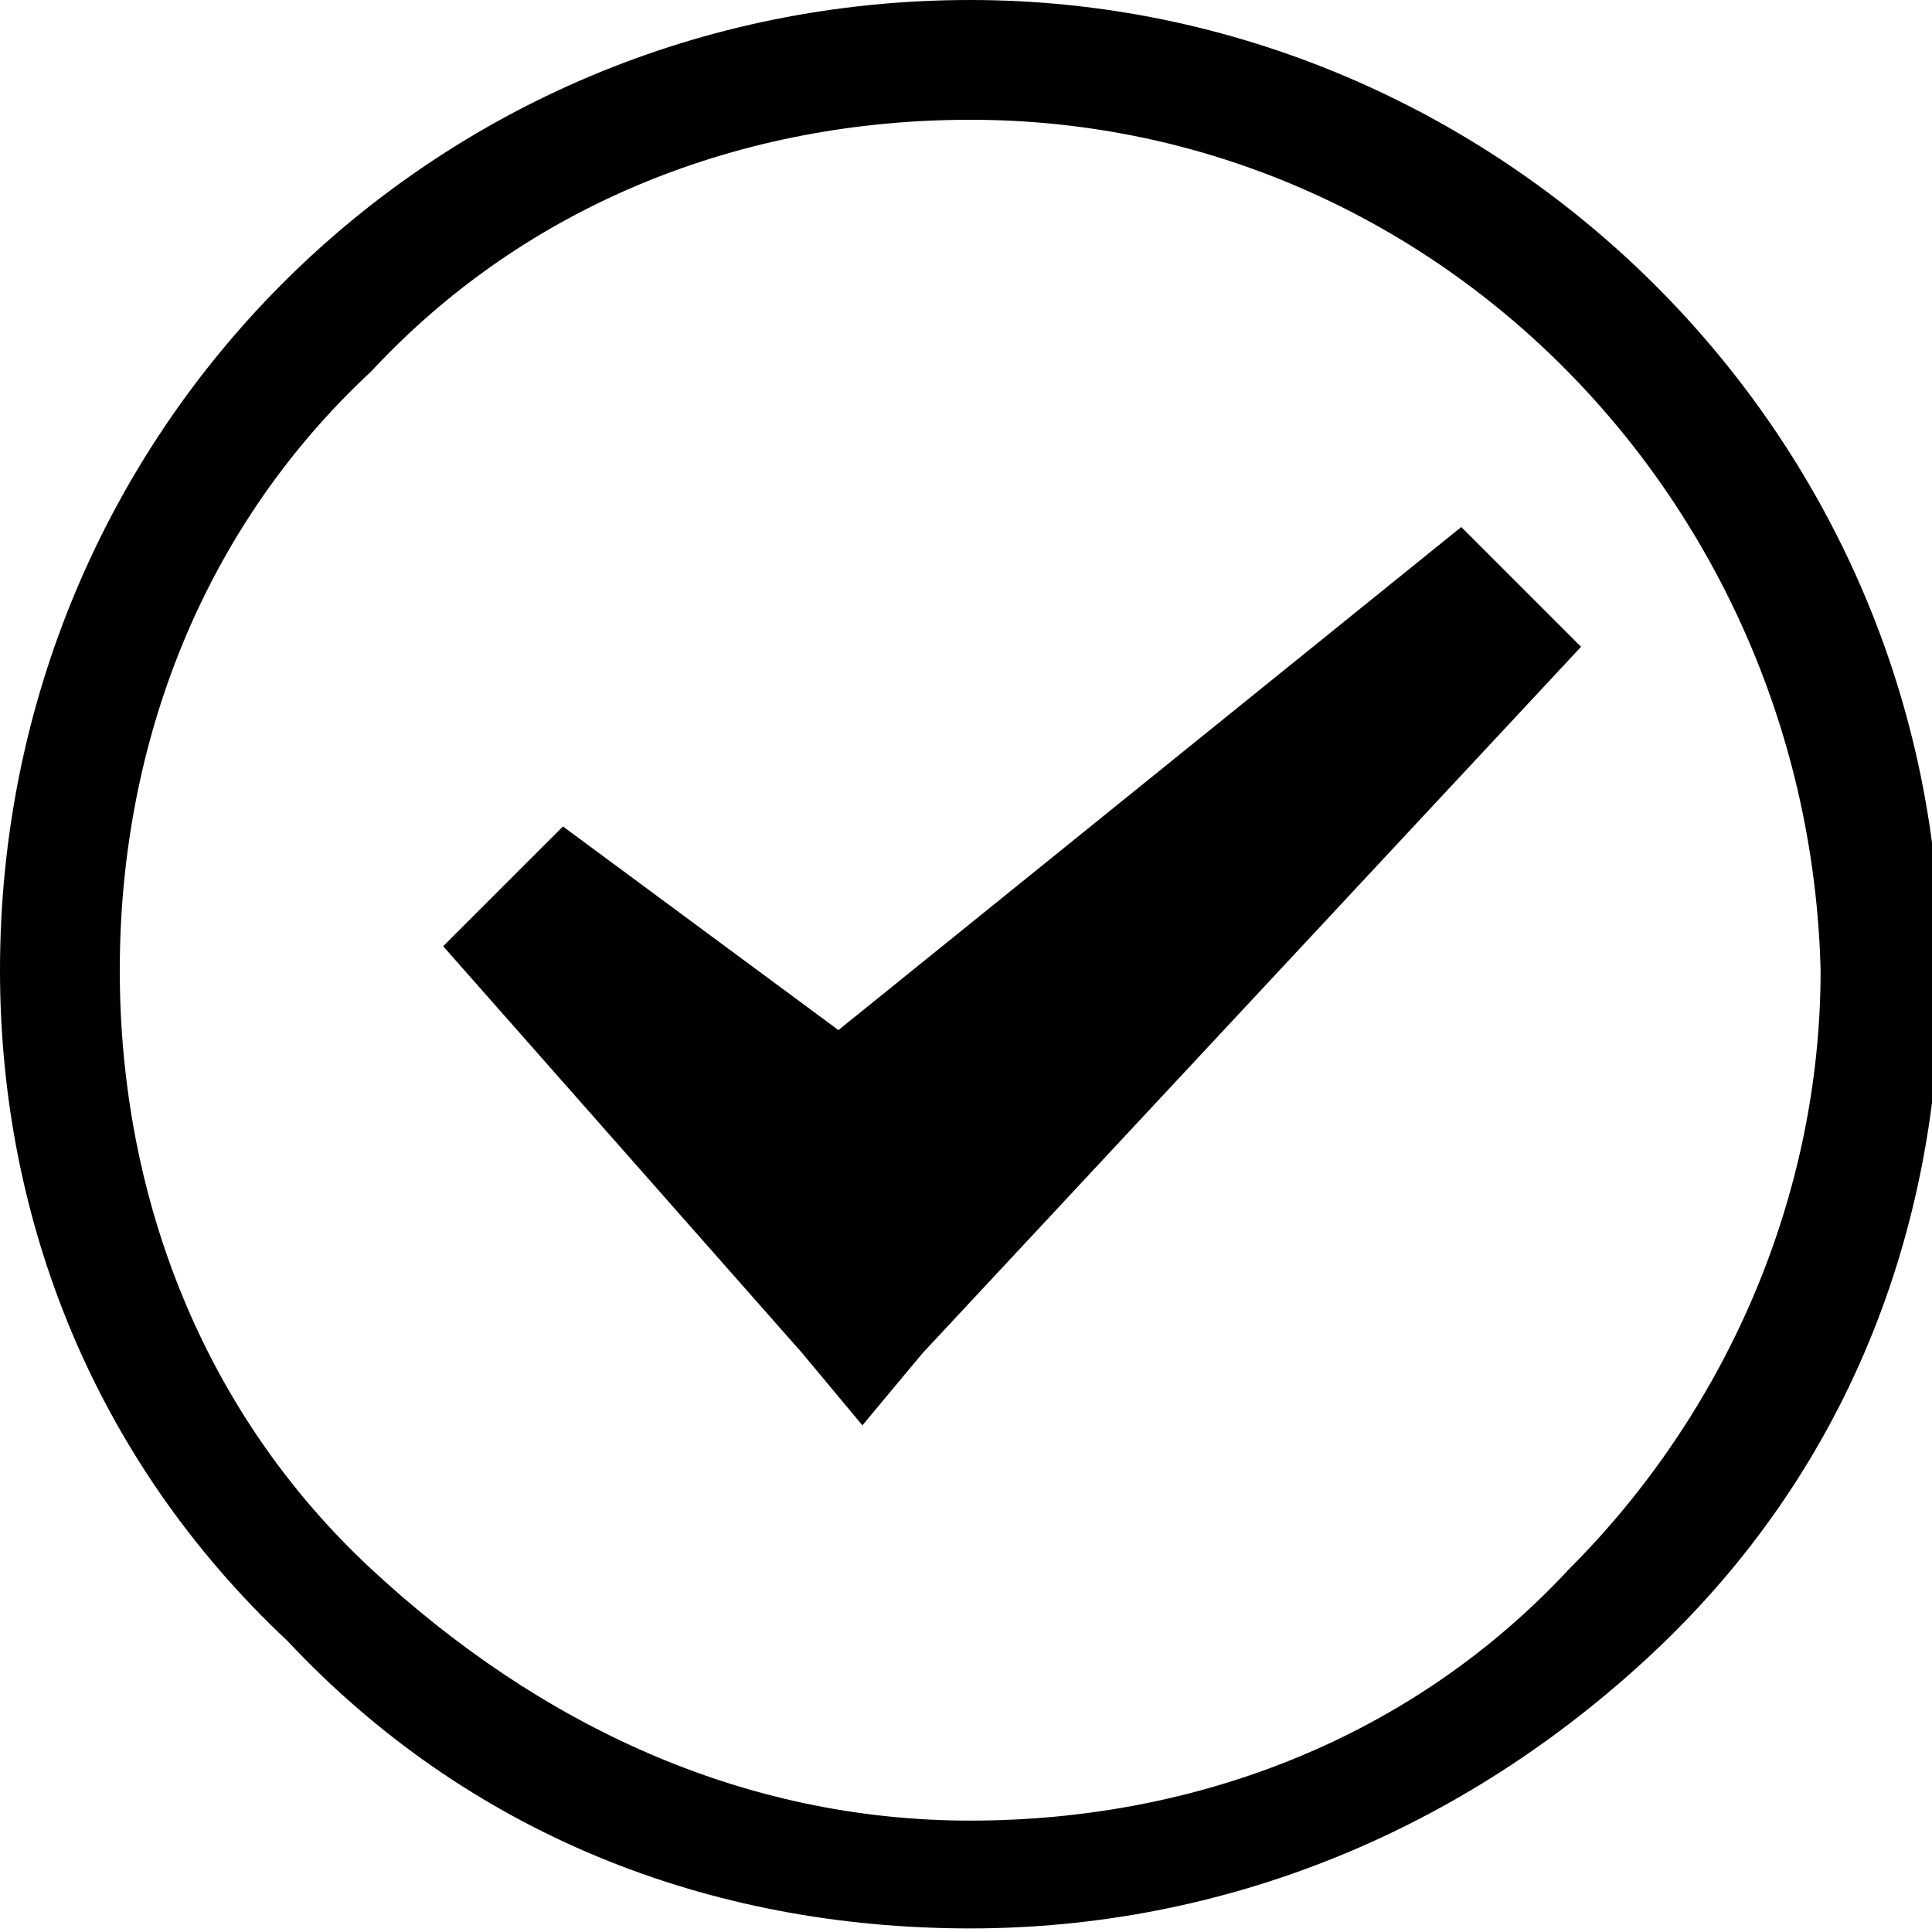
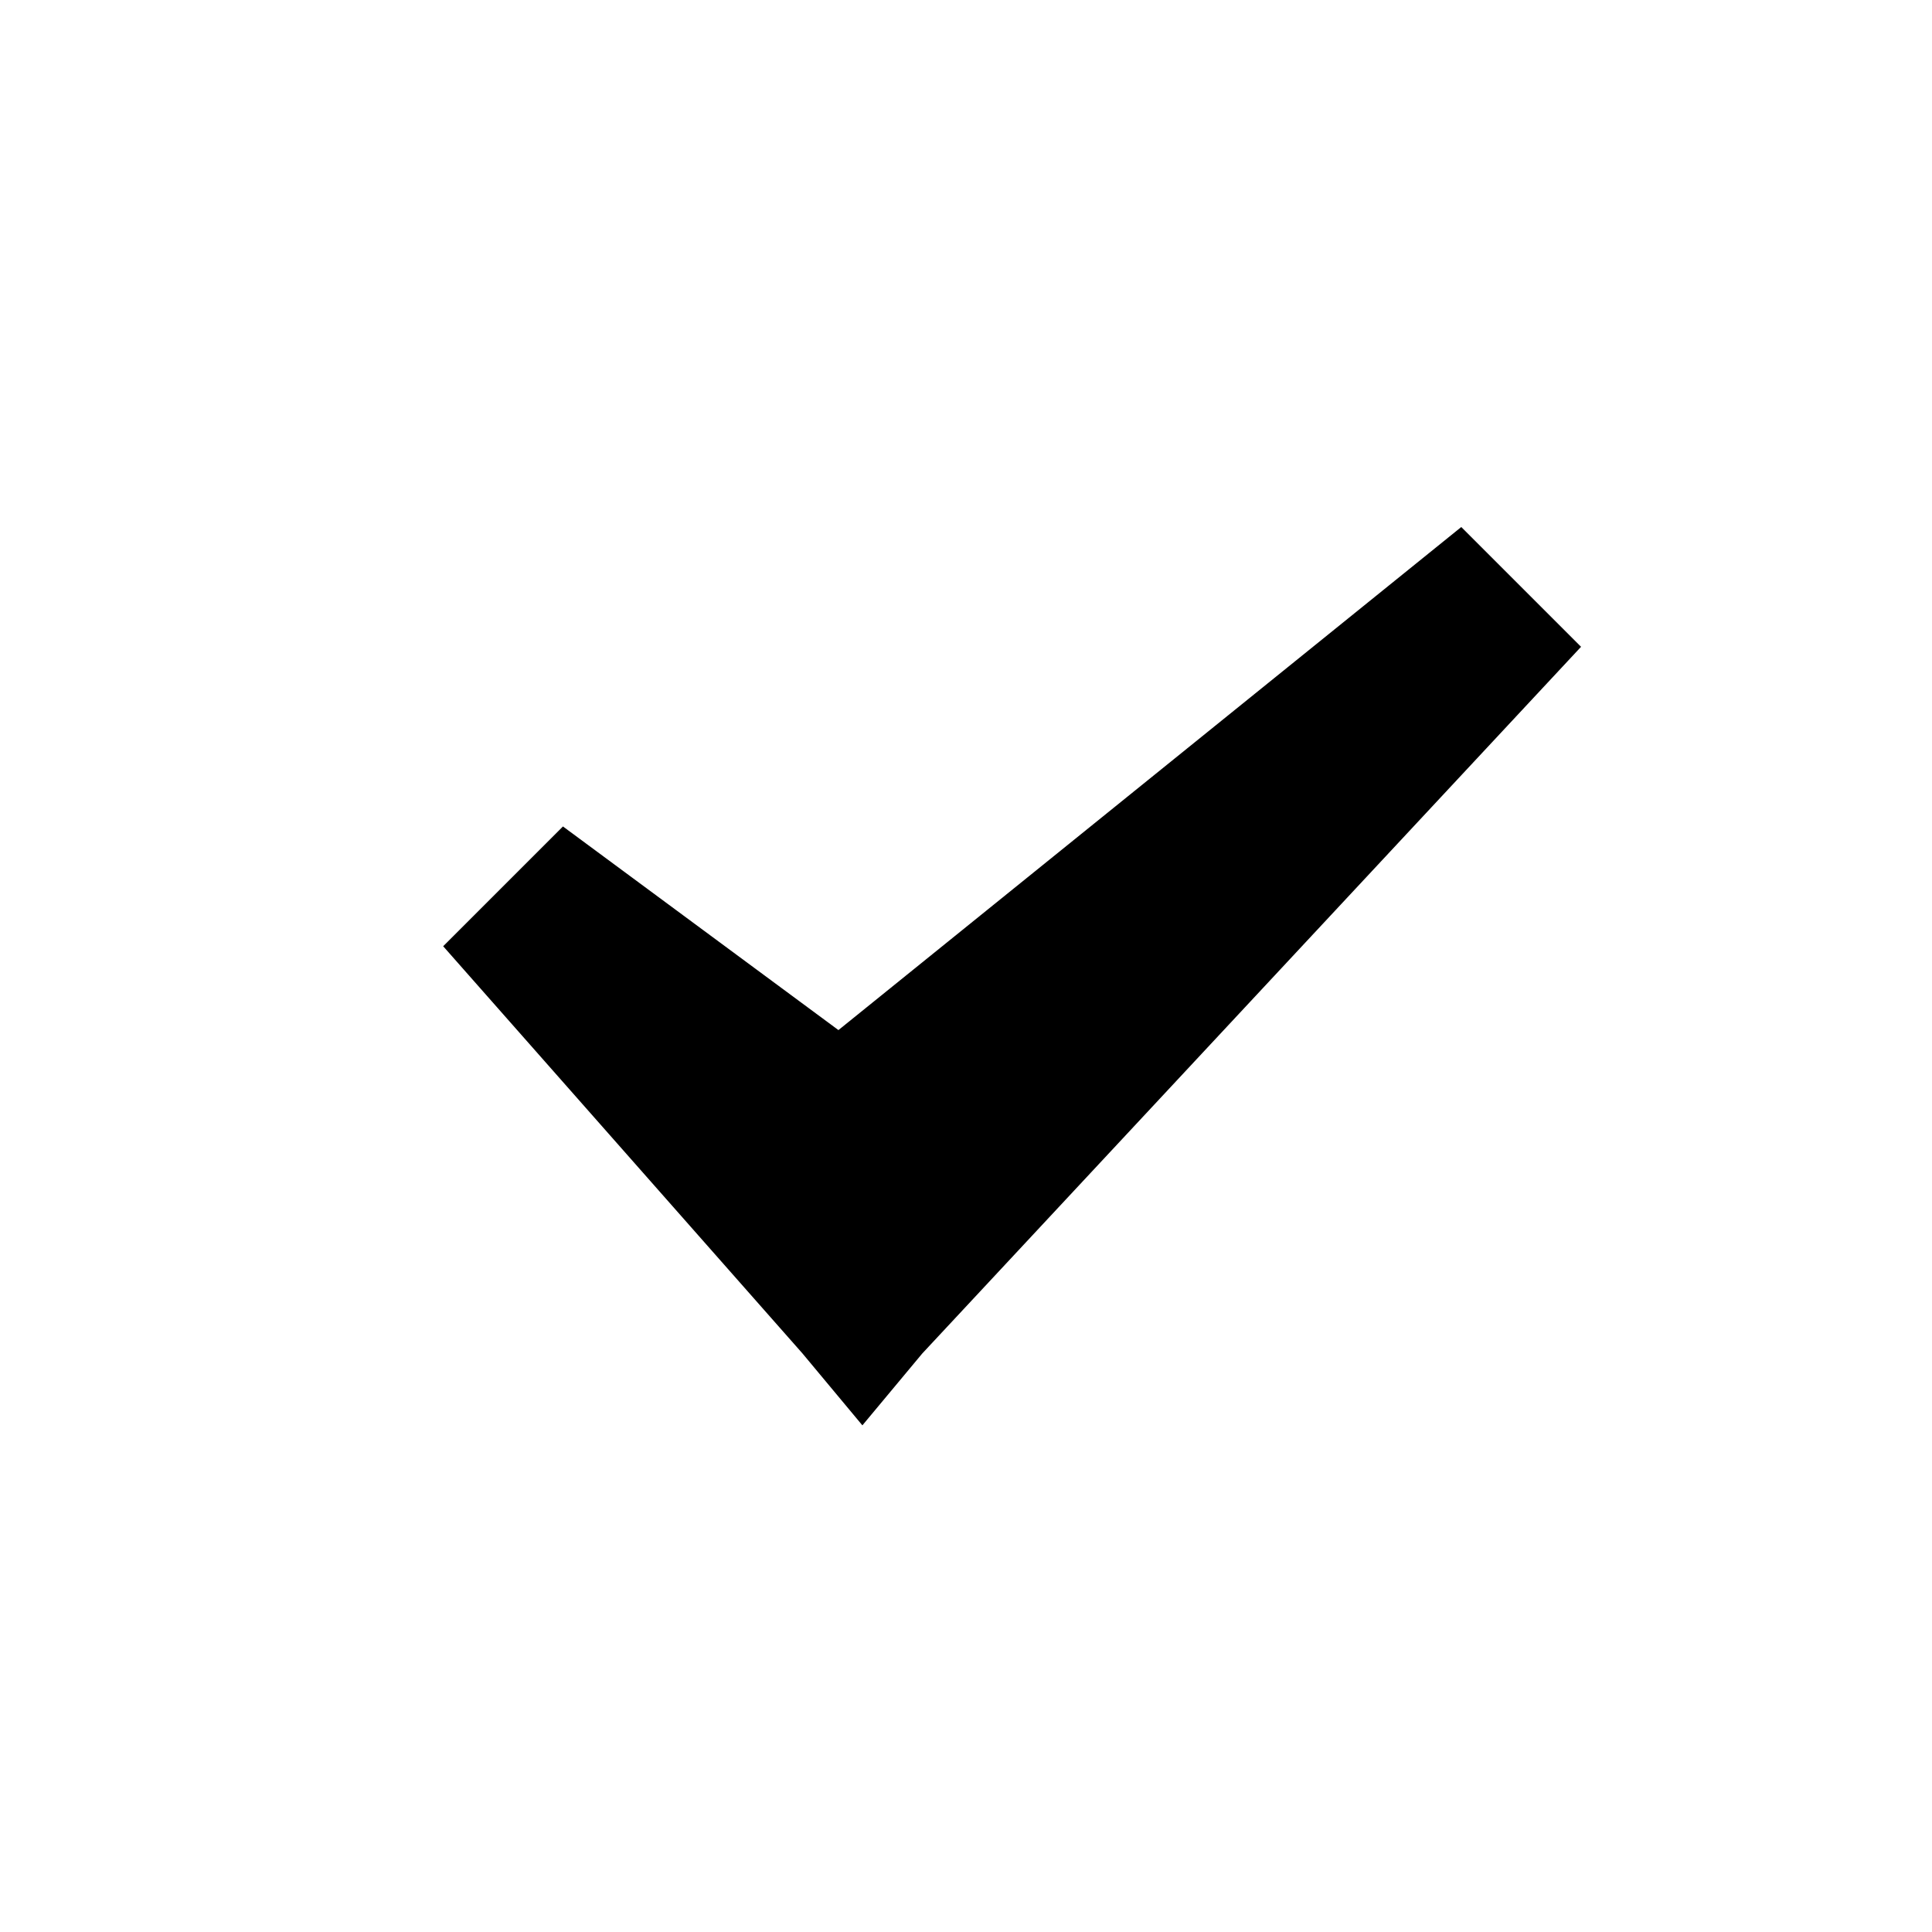
<svg xmlns="http://www.w3.org/2000/svg" viewBox="0 0 16.13 16.13">
-   <path d="M8.1,16.1C8.1,16.1,8.1,16.1,8.1,16.1c-2.2,0-4.2-0.8-5.7-2.4C0.8,12.2,0,10.2,0,8.1C0,3.6,3.6,0,8.1,0c0,0,0,0,0,0    c4.4,0,8.1,3.6,8.1,8.1c0,2.2-0.8,4.2-2.4,5.7C12.2,15.3,10.2,16.1,8.1,16.1z M8.1,1c-1.9,0-3.7,0.7-5,2.1C1.7,4.4,1,6.2,1,8.1    c0,1.9,0.7,3.7,2.1,5s3.1,2.1,5,2.1c0,0,0,0,0,0c1.9,0,3.7-0.7,5-2.1c1.3-1.3,2.1-3.1,2.1-5C15.1,4.2,12,1,8.1,1    C8.1,1,8.1,1,8.1,1z" />
  <path d="M7.7,11.3l-0.5,0.6l-0.5-0.6L3.7,7.9l1-1L7,8.6l5.2-4.2l1,1L7.7,11.3z" />
</svg>